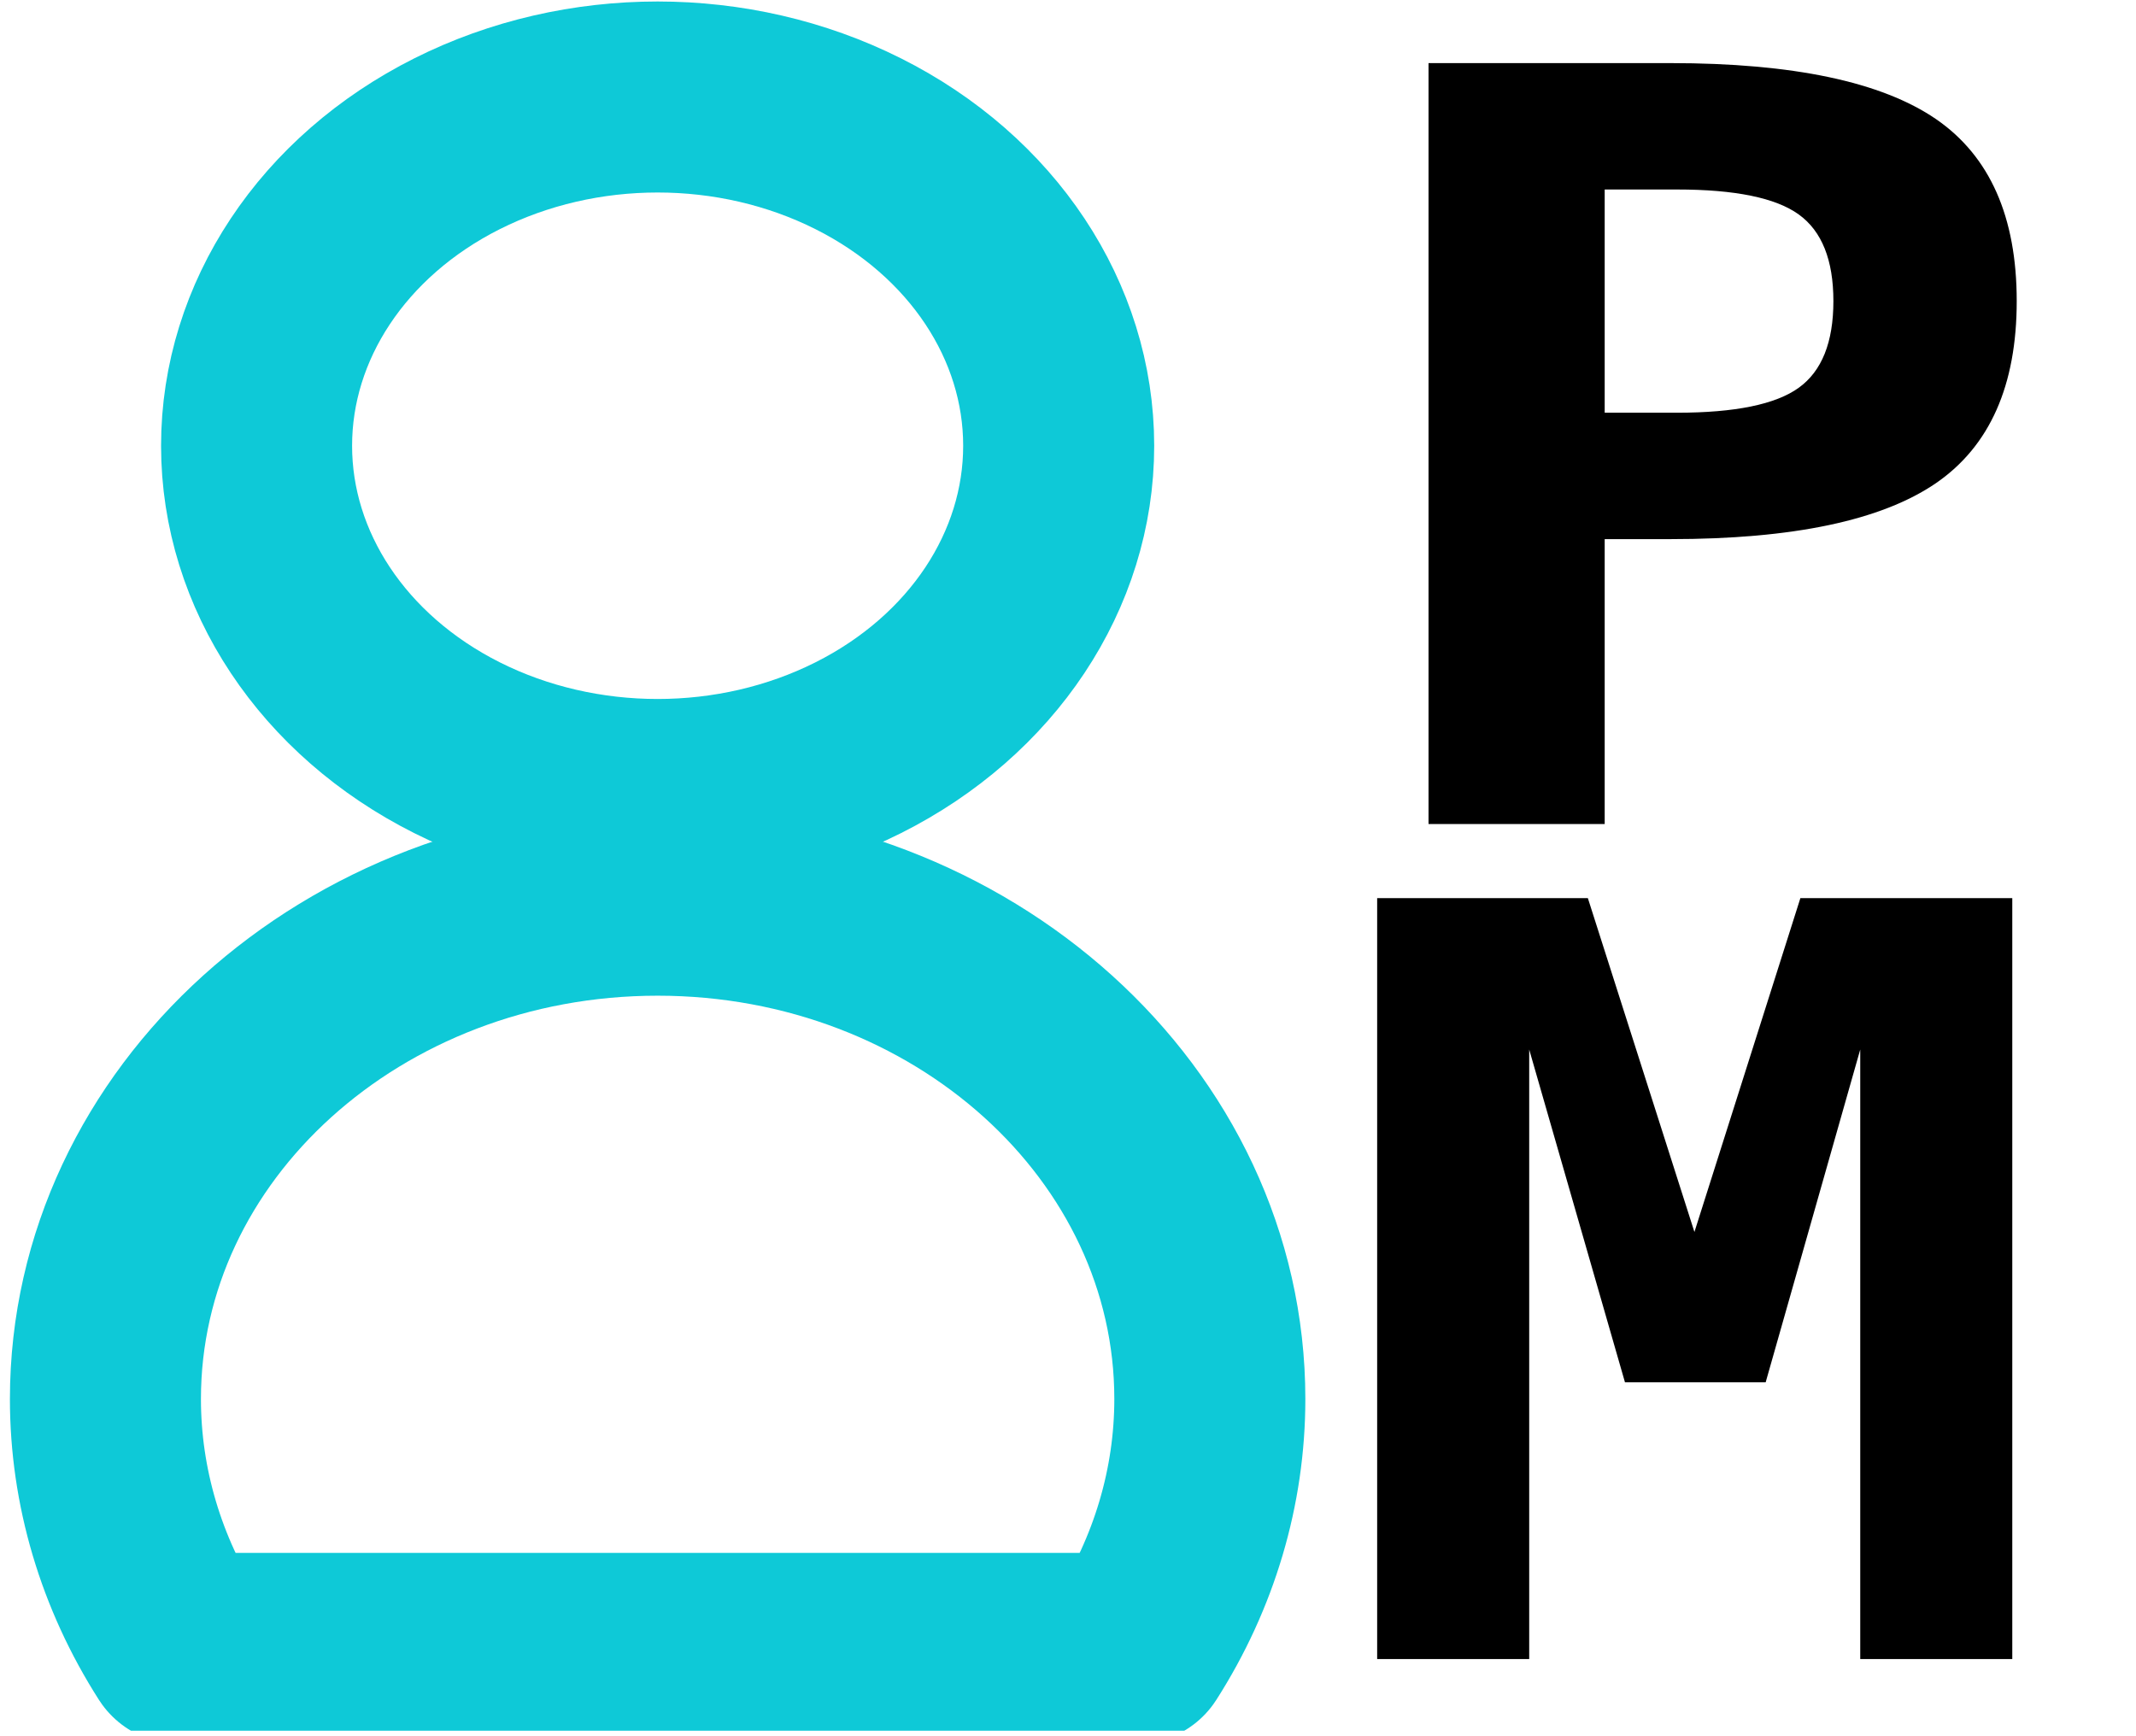
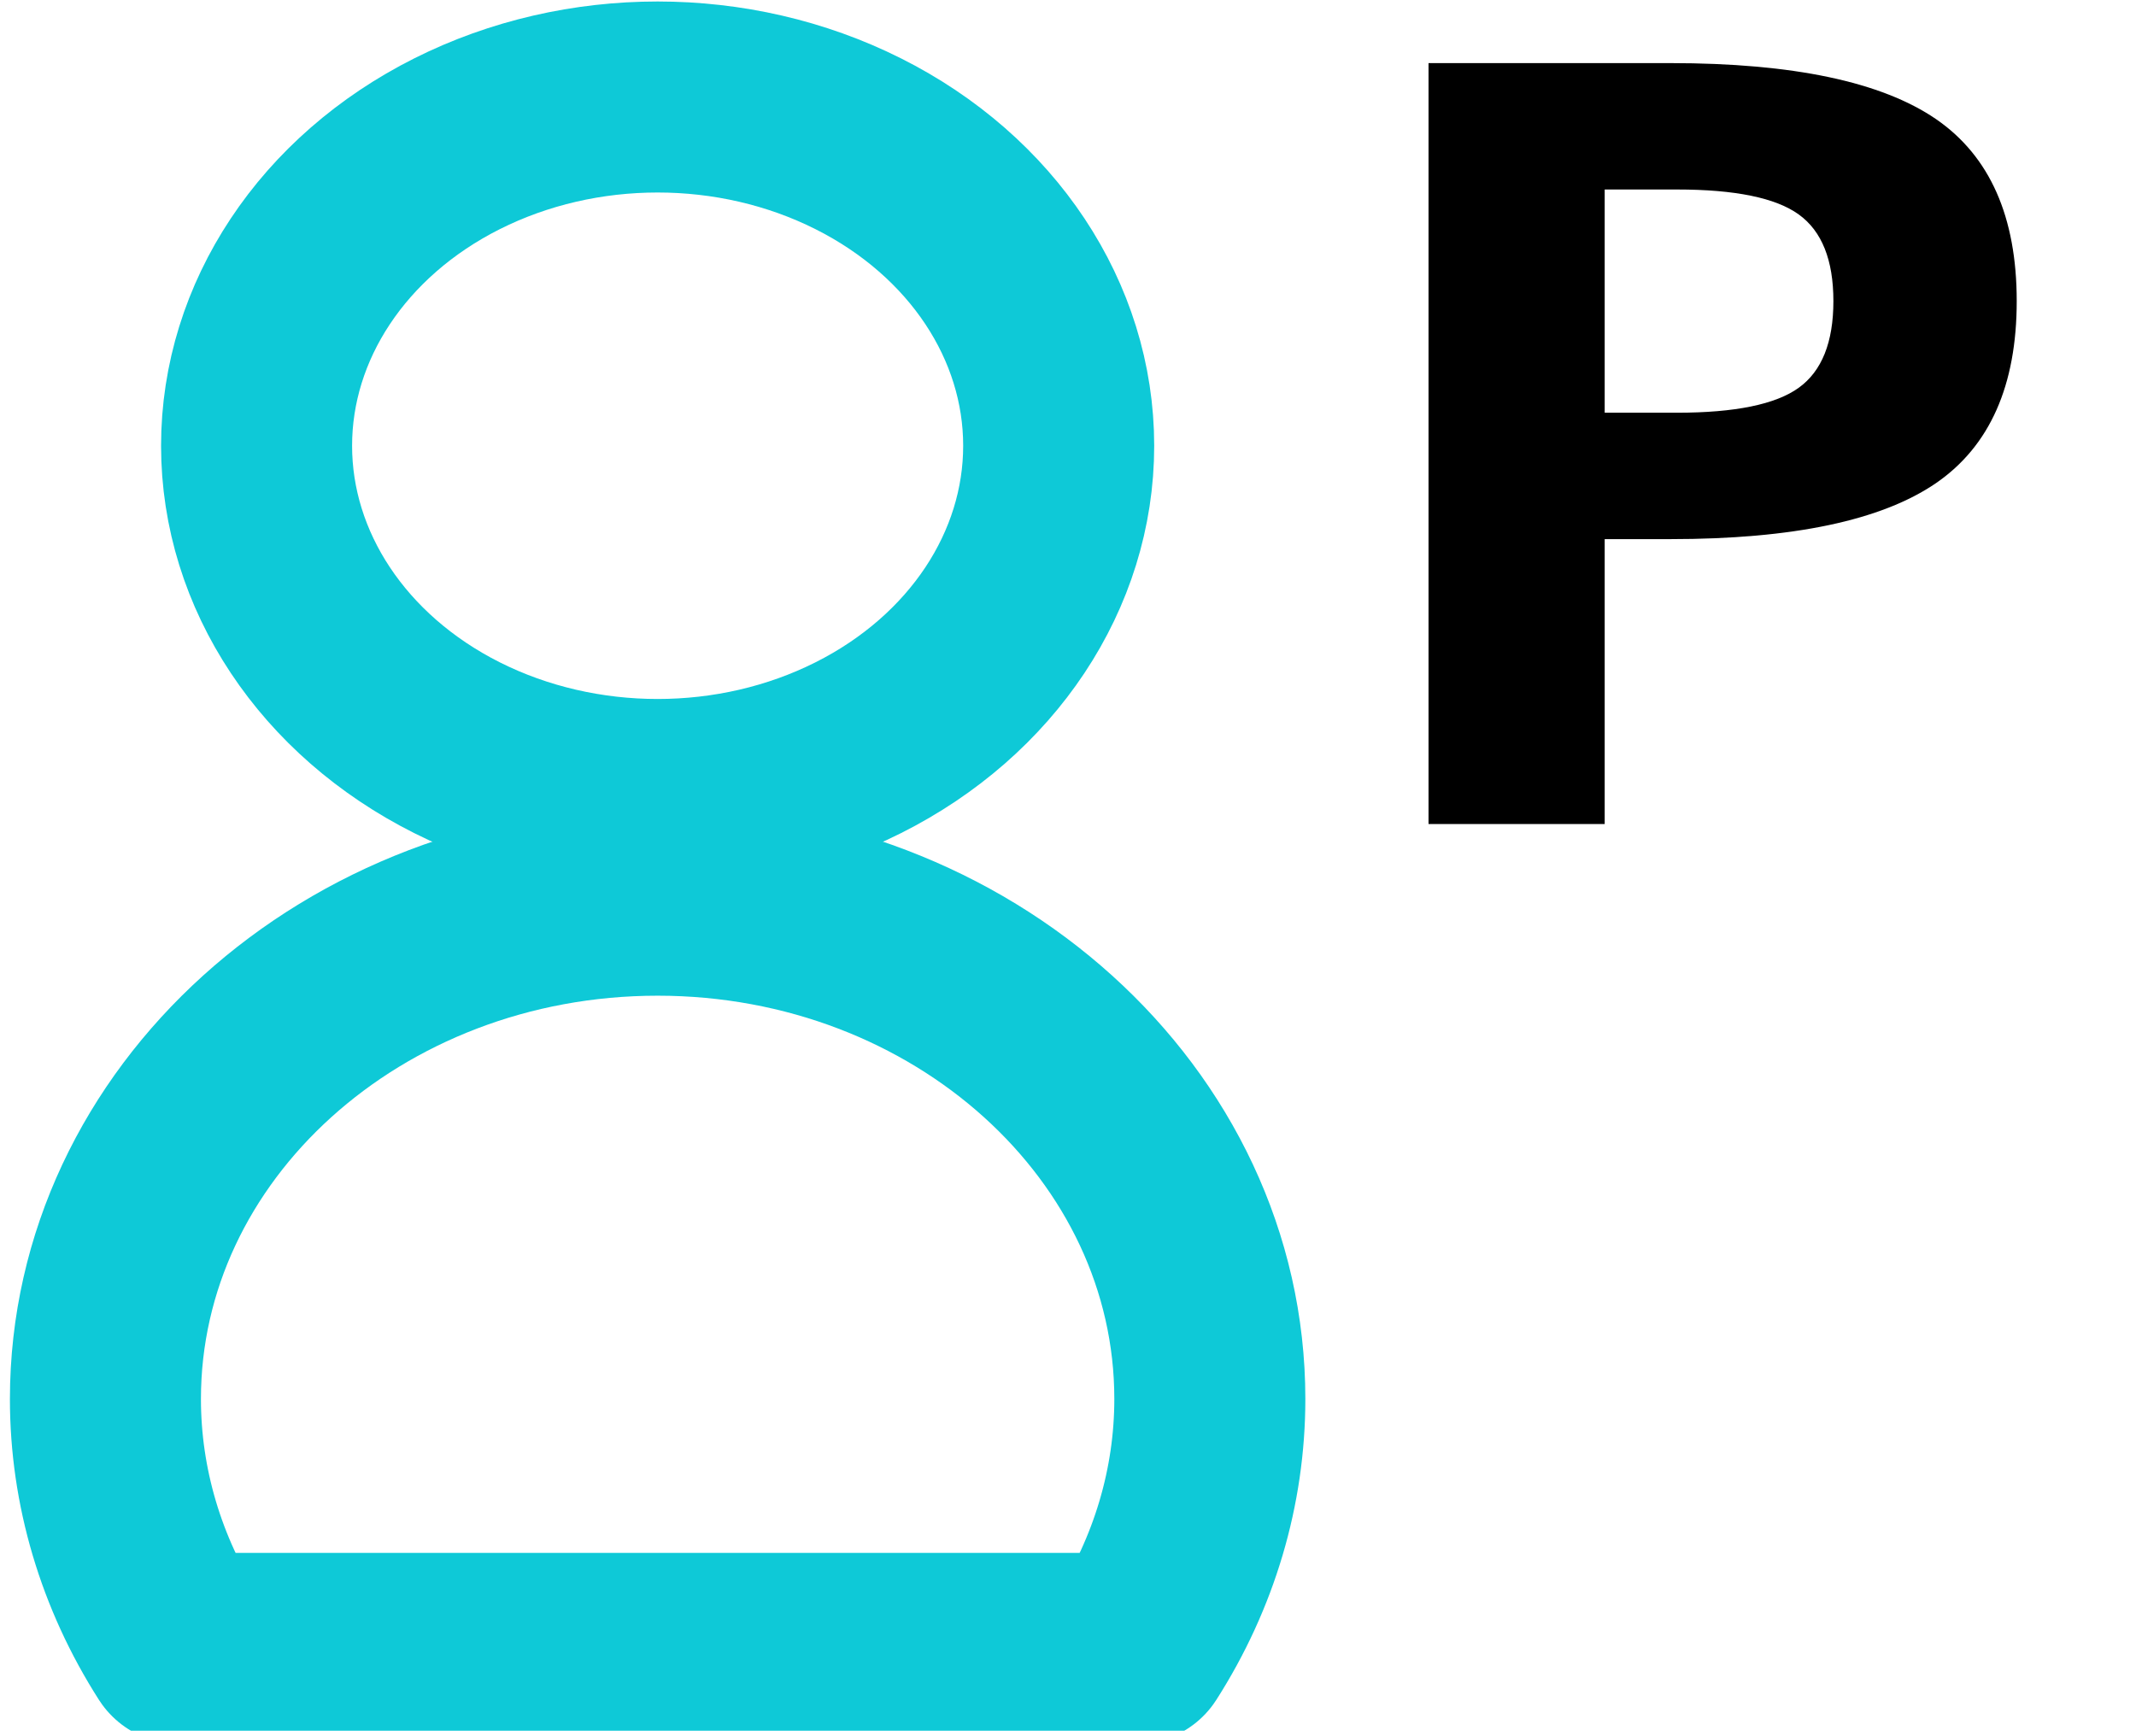
<svg xmlns="http://www.w3.org/2000/svg" width="100%" height="100%" viewBox="0 0 299 243" version="1.1" xml:space="preserve" style="fill-rule:evenodd;clip-rule:evenodd;stroke-linecap:round;stroke-linejoin:round;stroke-miterlimit:1.5;">
-   <rect id="aud-project-managers" x="0.056" y="0.216" width="298" height="242.073" style="fill:none;" />
  <clipPath id="_clip1">
    <rect x="0.056" y="0.216" width="298" height="242.073" />
  </clipPath>
  <g clip-path="url(#_clip1)">
    <g>
      <ellipse cx="92.056" cy="62.401" rx="56.14" ry="48.822" style="fill:none;stroke:#0ec9d7;stroke-width:26.74px;" />
      <path d="M158.998,230.767l-133.884,-0c-6.784,-10.616 -10.356,-22.658 -10.356,-34.916c-0,-38.541 34.636,-69.831 77.298,-69.831c42.662,-0 77.298,31.29 77.298,69.831c0,12.258 -3.571,24.3 -10.356,34.916Z" style="fill:none;stroke:#0ec9d7;stroke-width:26.74px;" />
    </g>
    <path d="M199.968,8.834l33.853,-0c17.164,-0 29.563,2.616 37.197,7.848c7.523,5.185 11.285,13.675 11.285,25.471c-0,11.796 -3.762,20.287 -11.285,25.471c-7.634,5.233 -20.033,7.849 -37.197,7.849l-9.194,-0l-0,39.883l-24.659,0l0,-106.522Zm34.773,48.944c8.136,0 13.82,-1.165 17.052,-3.496c3.232,-2.33 4.848,-6.373 4.848,-12.129c0,-5.755 -1.616,-9.798 -4.848,-12.129c-3.232,-2.331 -8.916,-3.496 -17.052,-3.496l-10.114,-0l-0,31.25l10.114,0Z" style="fill-rule:nonzero;" />
-     <path d="M192.777,125.735l29.495,-0l14.916,46.733l14.831,-46.733l29.663,-0l0,106.522l-21.283,0l-0,-85.332l-13.24,46.59l-19.692,0l-13.407,-46.59l0,85.332l-21.283,0l-0,-106.522Z" style="fill-rule:nonzero;" />
  </g>
</svg>